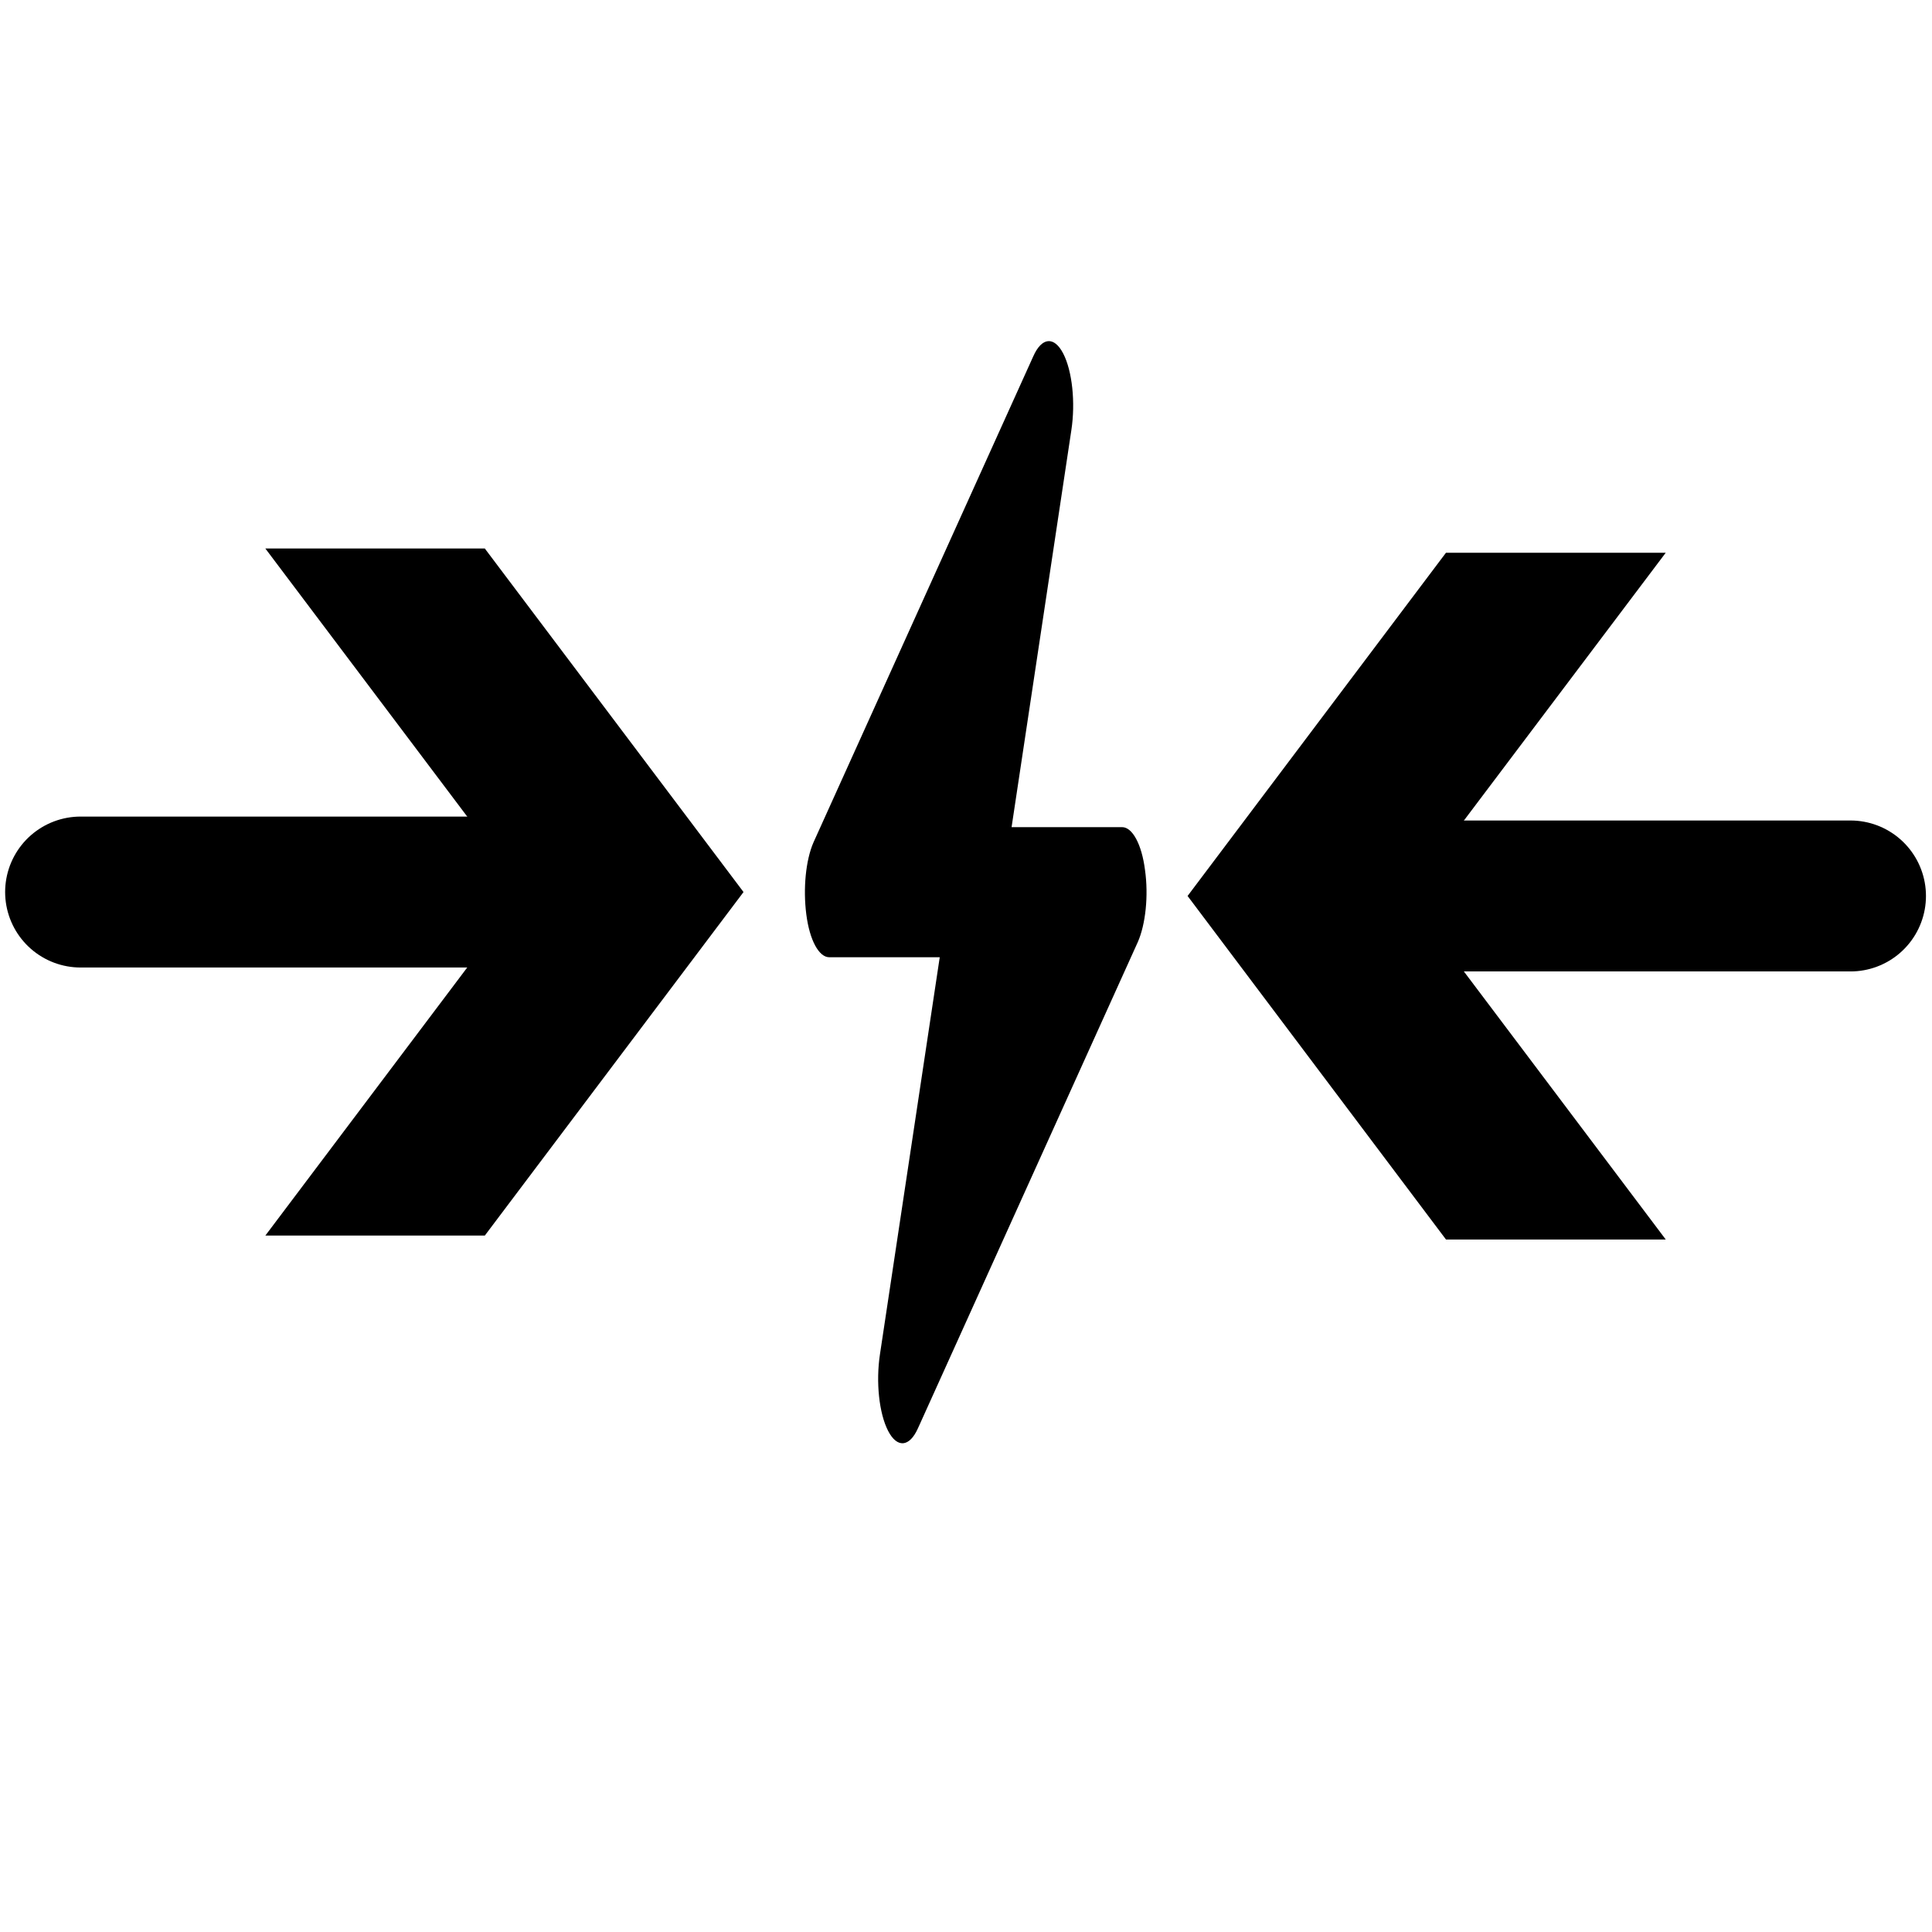
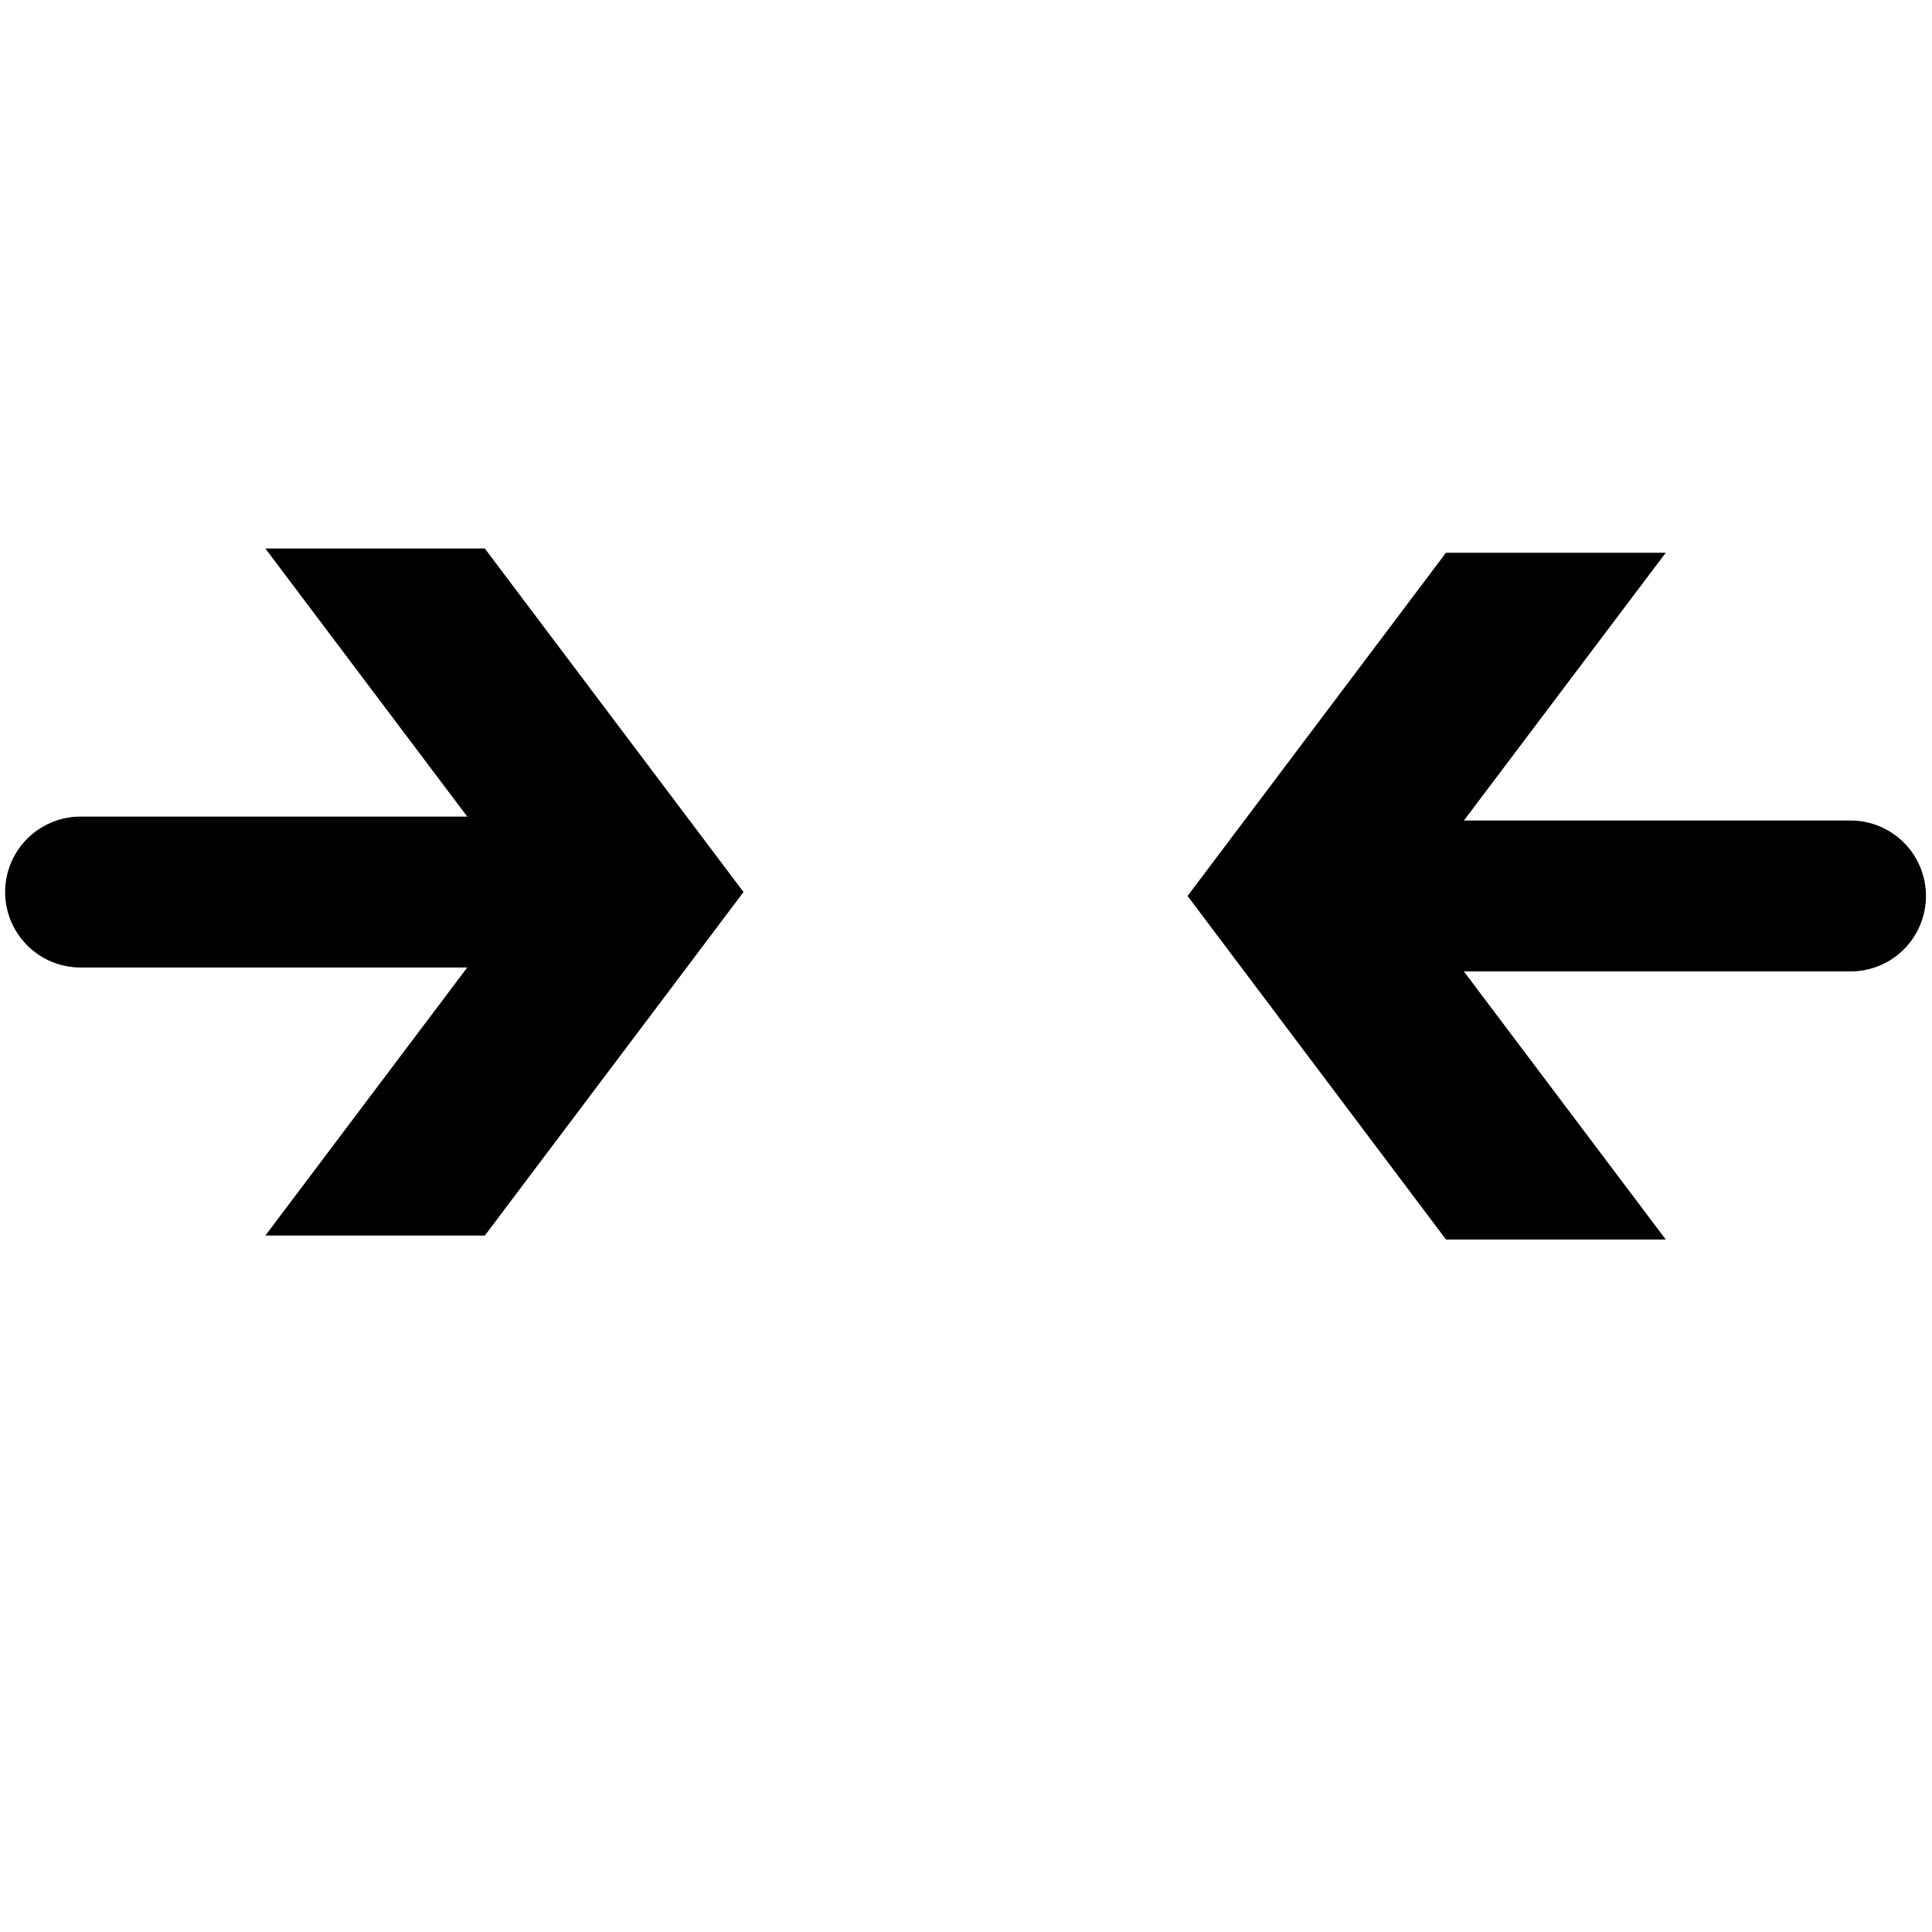
<svg xmlns="http://www.w3.org/2000/svg" id="Layer_1" data-name="Layer 1" version="1.1" viewBox="0 0 640 640">
  <defs>
    <style>
      .cls-1 {
        fill: #000;
        stroke-width: 0px;
      }

      .cls-2 {
        fill: none;
        stroke: #000;
        stroke-linecap: round;
        stroke-miterlimit: 10;
        stroke-width: 50px;
      }
    </style>
  </defs>
  <g>
    <line class="cls-2" x1="26.7" y1="295.5" x2="188.5" y2="295.5" />
    <polygon class="cls-1" points="87.9 409.3 173.6 295.5 87.9 181.7 160.6 181.7 246.3 295.5 160.6 409.3 87.9 409.3" />
  </g>
  <g>
    <line class="cls-2" x1="613" y1="296.8" x2="451.1" y2="296.8" />
    <polygon class="cls-1" points="551.8 183.1 466.1 296.8 551.8 410.6 479 410.6 393.4 296.8 479 183.1 551.8 183.1" />
  </g>
-   <path class="cls-1" d="M352.2,117.1c3,5.8,4.1,16.2,2.7,25.4l-19.8,131.5h36.6c3.4,0,6.5,5.6,7.6,14.2,1.2,8.5.2,18-2.4,23.9l-72.8,161c-2.8,6.3-6.9,6.7-9.9.9s-4.1-16.2-2.7-25.4l19.8-131.5h-36.6c-3.4,0-6.5-5.6-7.6-14.2-1.1-8.5-.2-18,2.4-23.9l72.8-161c2.8-6.3,6.9-6.7,9.9-.9h0Z" />
</svg>